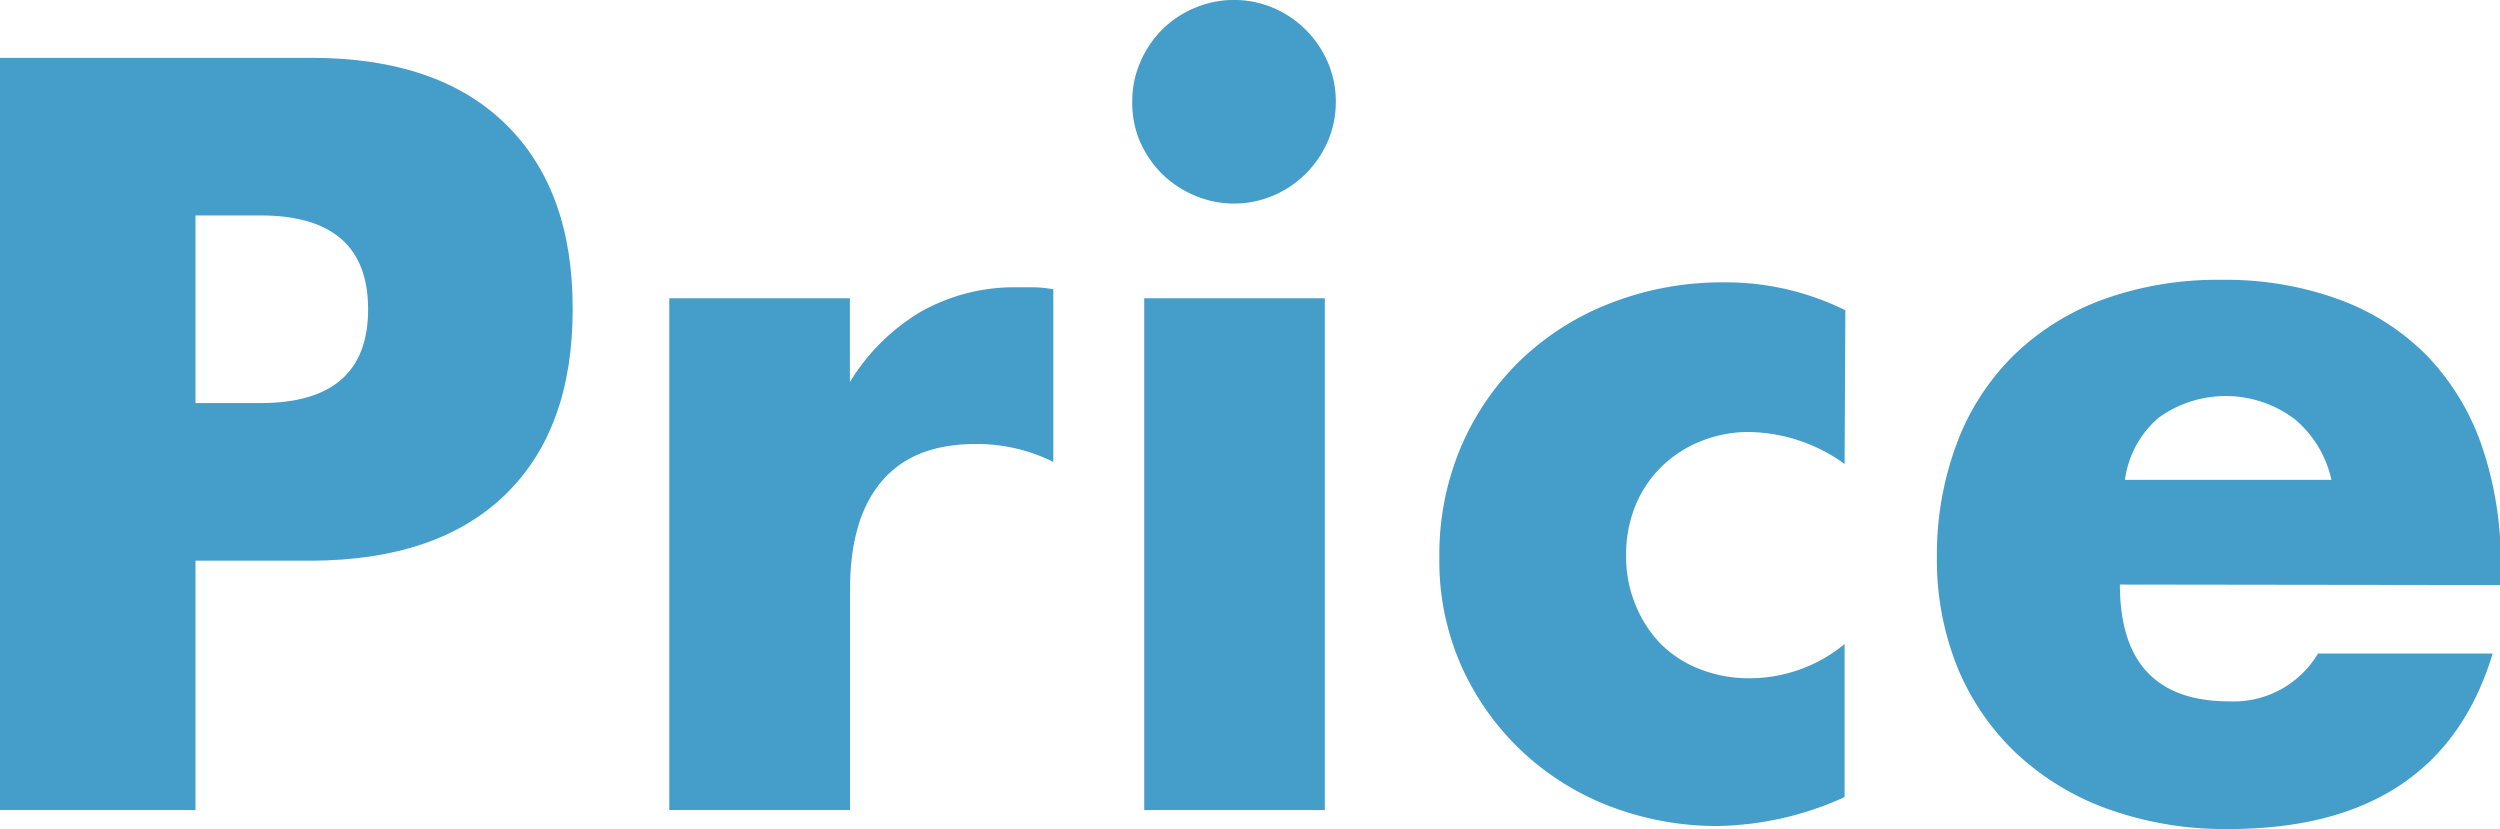
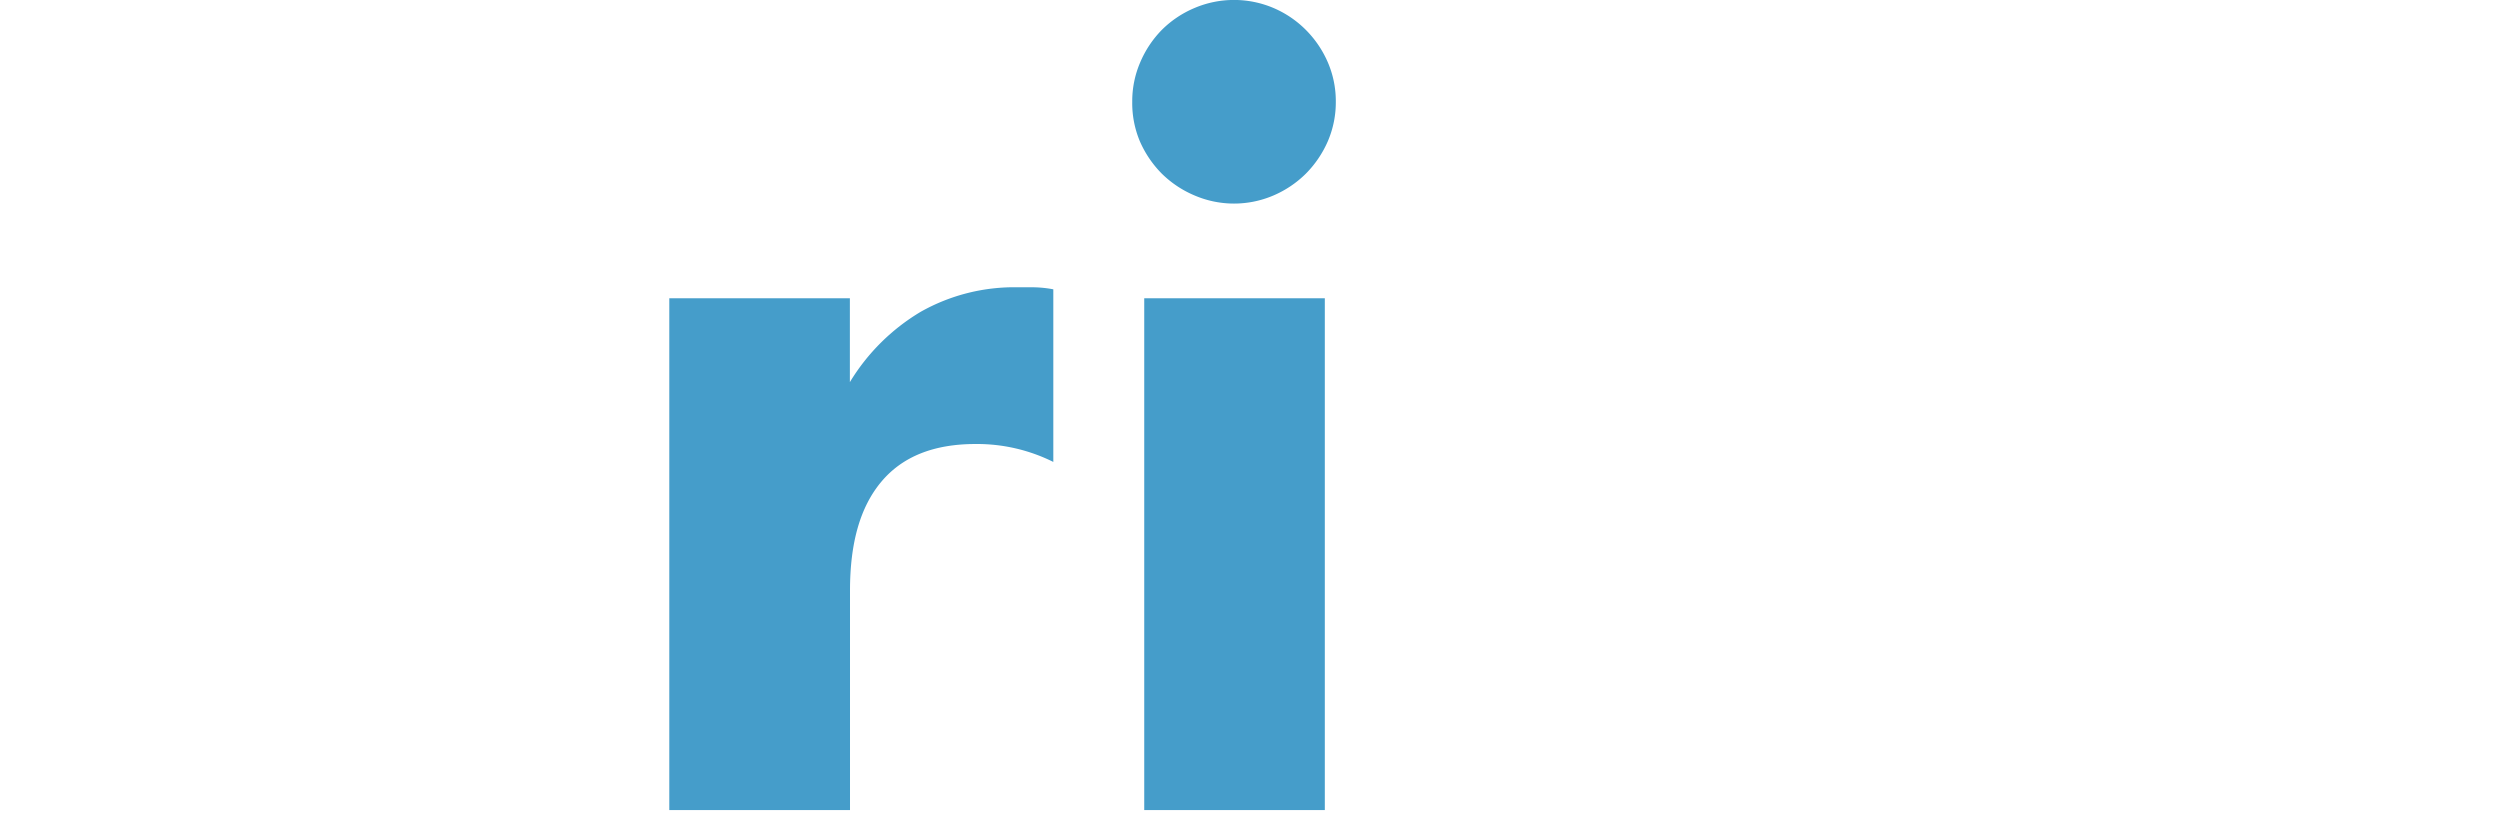
<svg xmlns="http://www.w3.org/2000/svg" viewBox="0 0 197.97 65.65">
  <g id="レイヤー_2" data-name="レイヤー 2">
    <g id="レイヤー_1-2" data-name="レイヤー 1">
-       <path d="M15.48,64.15H0V4.58H24.65q10,0,15.36,5.22t5.34,14.69Q45.35,34,40,39.18T24.65,44.4H15.48Zm0-32.23h5.14q8.53,0,8.53-7.43t-8.53-7.43H15.48Z" style="fill:#459dca" />
      <path d="M53,23.62h14.3v6.64a16.32,16.32,0,0,1,5.61-5.57,15.08,15.08,0,0,1,7.74-1.94h1.22a9.26,9.26,0,0,1,1.54.16V36.58a13.54,13.54,0,0,0-6.16-1.42c-3.32,0-5.8,1-7.47,3S67.31,43,67.31,46.77V64.15H53Z" style="fill:#459dca" />
      <path d="M89.66,8.06a7.77,7.77,0,0,1,.63-3.12A8.28,8.28,0,0,1,92,2.37,8.11,8.11,0,0,1,94.6.63a8,8,0,0,1,6.24,0,8.11,8.11,0,0,1,2.57,1.74,8.28,8.28,0,0,1,1.74,2.57,7.77,7.77,0,0,1,.63,3.12,7.8,7.8,0,0,1-.63,3.12,8.4,8.4,0,0,1-1.74,2.57,8.25,8.25,0,0,1-2.57,1.73,7.92,7.92,0,0,1-6.24,0A8.25,8.25,0,0,1,92,13.75a8.4,8.4,0,0,1-1.74-2.57A7.8,7.8,0,0,1,89.66,8.06Zm15.25,15.56V64.15H90.61V23.62Z" style="fill:#459dca" />
-       <path d="M146.07,36.74a13.22,13.22,0,0,0-7.51-2.53,10.11,10.11,0,0,0-3.83.71,9.5,9.5,0,0,0-3.12,2A9.24,9.24,0,0,0,129.52,40a10.21,10.21,0,0,0-.75,4,9.91,9.91,0,0,0,.75,3.91,9.54,9.54,0,0,0,2,3.09,9.06,9.06,0,0,0,3.12,2,10.6,10.6,0,0,0,3.87.71A11.85,11.85,0,0,0,146.07,51V63.12a25.24,25.24,0,0,1-10,2.29,23.7,23.7,0,0,1-8.42-1.5,21.34,21.34,0,0,1-7-4.3,21.08,21.08,0,0,1-4.86-6.72,20.48,20.48,0,0,1-1.81-8.73,21.81,21.81,0,0,1,1.73-8.81,21.09,21.09,0,0,1,4.74-6.87,21.53,21.53,0,0,1,7.15-4.5,24.24,24.24,0,0,1,8.89-1.62,21.3,21.3,0,0,1,9.64,2.21Z" style="fill:#459dca" />
-       <path d="M167.87,46.29q0,9.26,8.69,9.25a7.77,7.77,0,0,0,7-3.79h13.83q-4.2,13.91-20.94,13.9a27.46,27.46,0,0,1-9.4-1.54,21.05,21.05,0,0,1-7.31-4.39,19.66,19.66,0,0,1-4.7-6.79,22.73,22.73,0,0,1-1.66-8.85A25.07,25.07,0,0,1,155,35a19.23,19.23,0,0,1,4.51-6.91,19.91,19.91,0,0,1,7.07-4.39,26.63,26.63,0,0,1,9.36-1.54,26.11,26.11,0,0,1,9.24,1.54,18.78,18.78,0,0,1,7,4.46,19.42,19.42,0,0,1,4.35,7.15,28.39,28.39,0,0,1,1.5,9.52v1.5ZM184.62,38a8.66,8.66,0,0,0-2.92-4.82,9.07,9.07,0,0,0-10.79-.08,7.85,7.85,0,0,0-2.64,4.9Z" style="fill:#459dca" />
    </g>
  </g>
</svg>